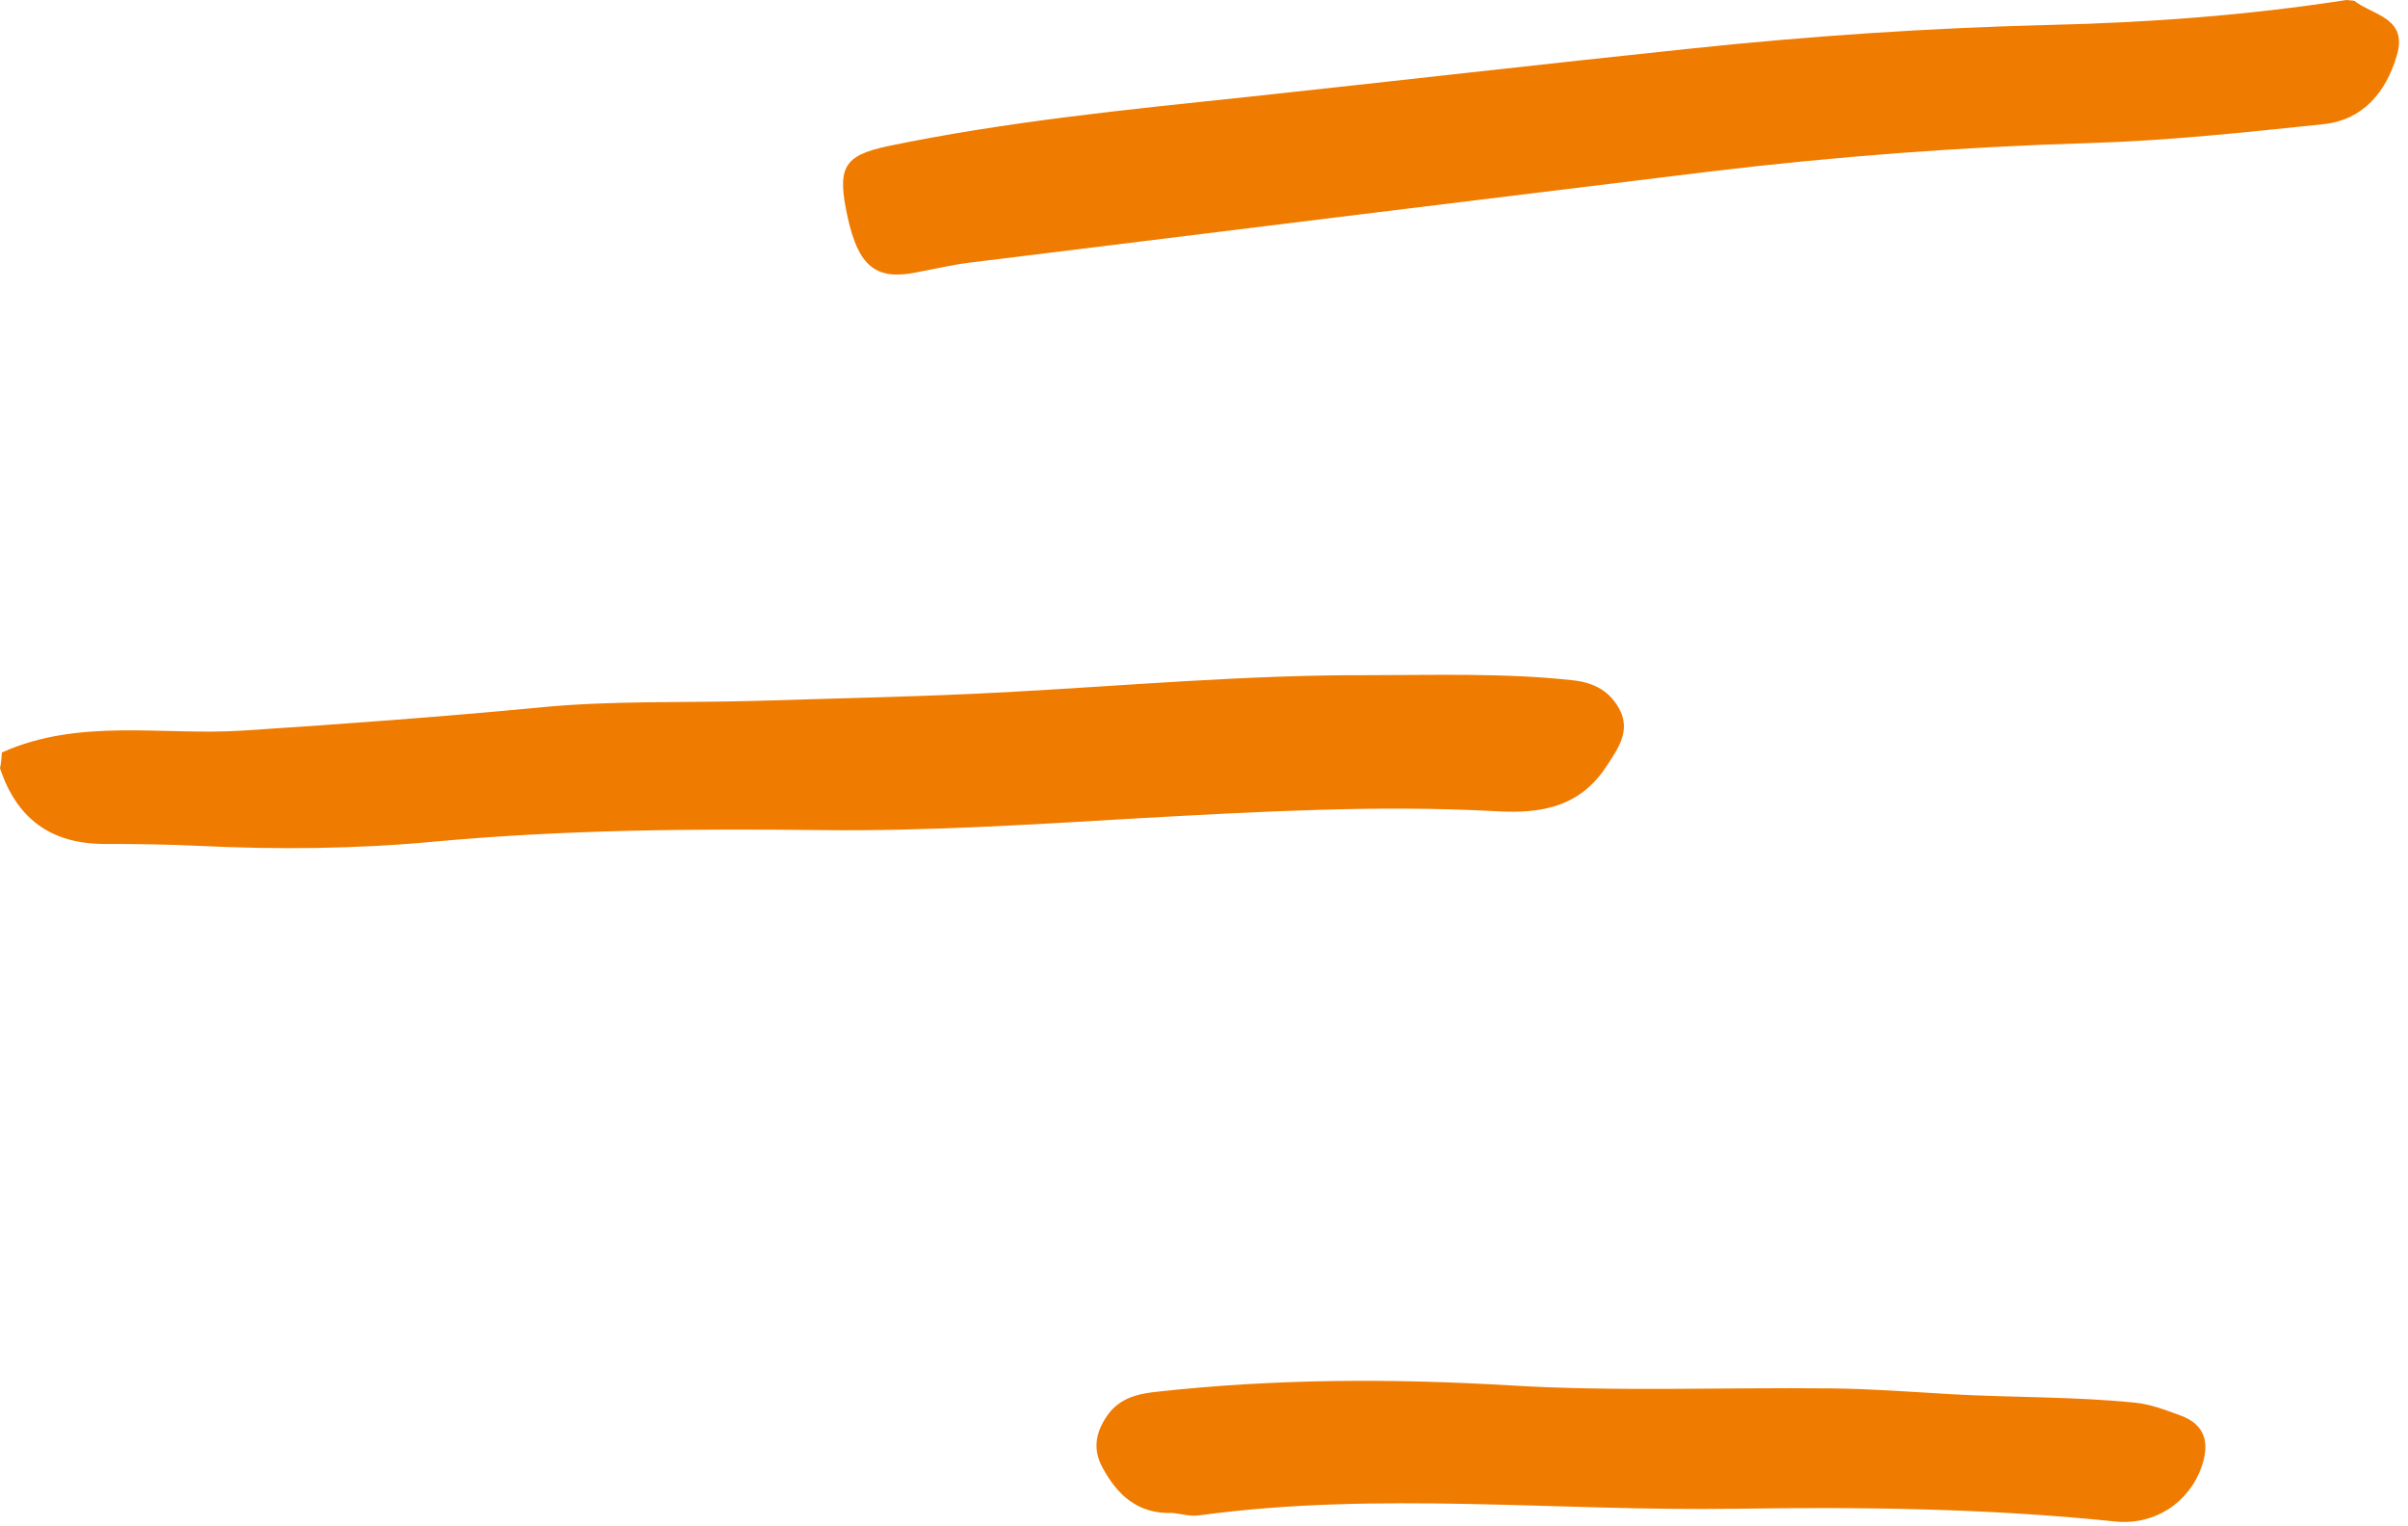
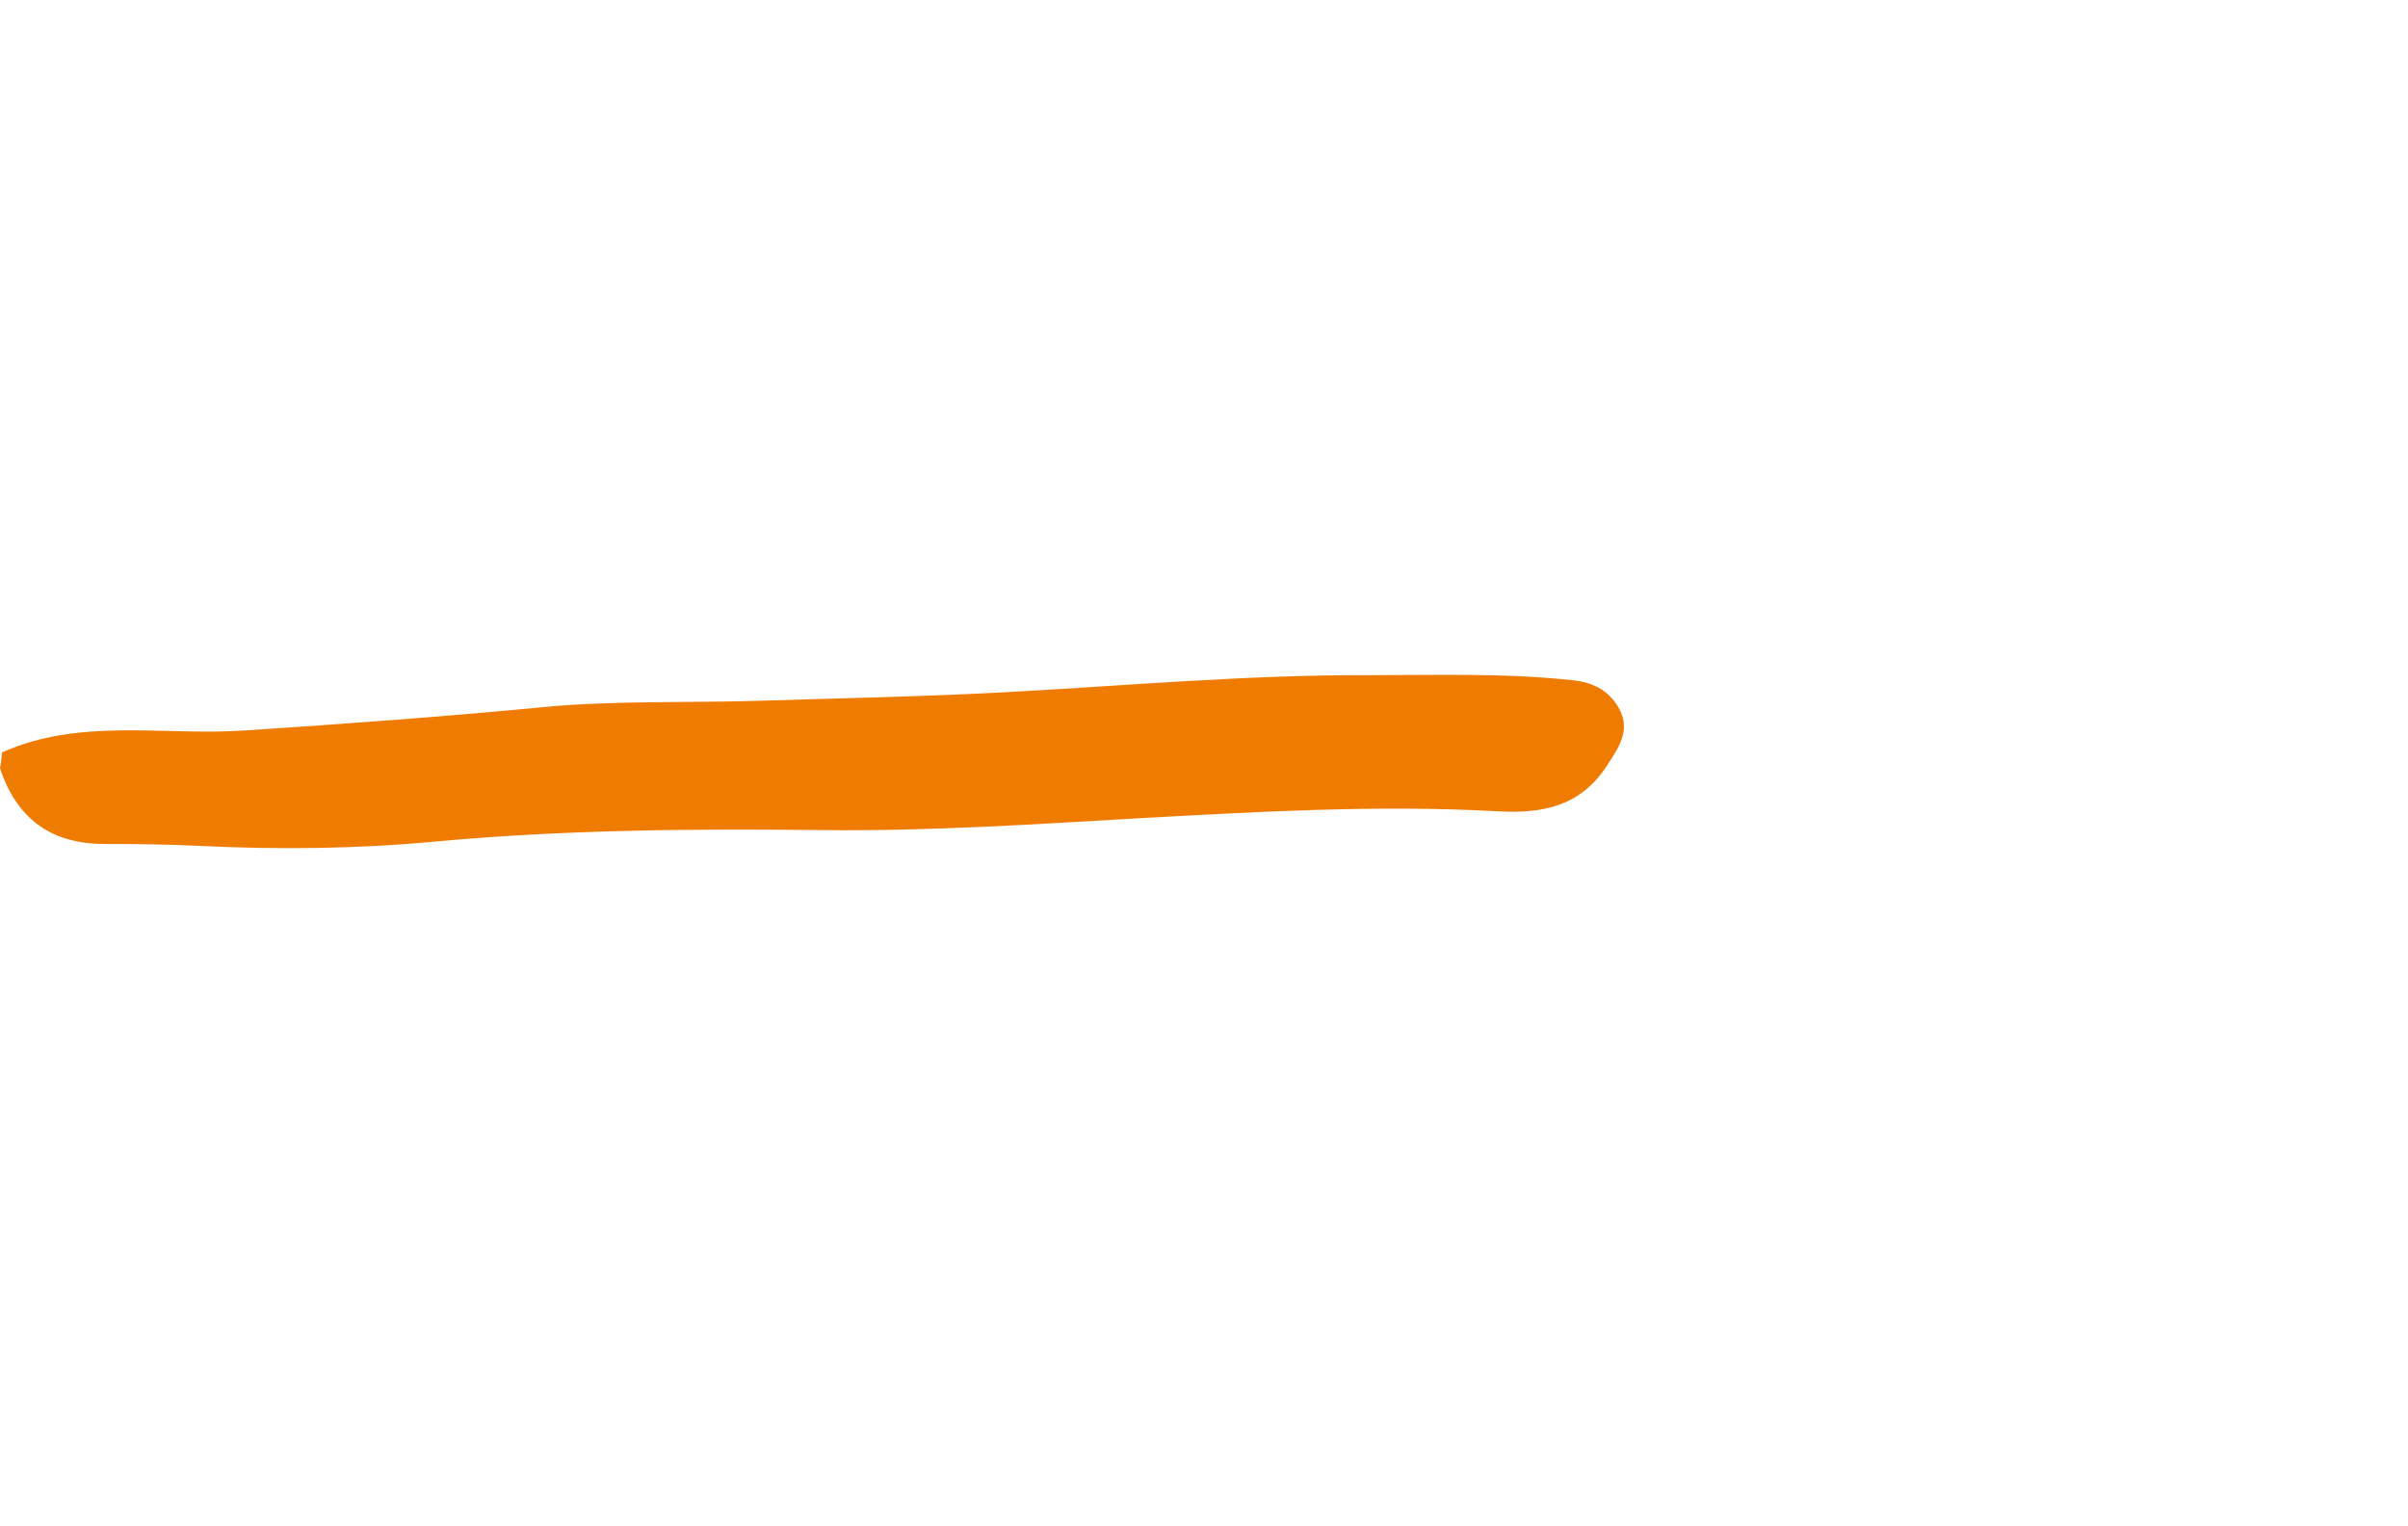
<svg xmlns="http://www.w3.org/2000/svg" fill="#000000" height="396.8" preserveAspectRatio="xMidYMid meet" version="1" viewBox="225.8 339.9 626.4 396.8" width="626.4" zoomAndPan="magnify">
  <g fill="#ef7b01" id="change1_1">
    <path d="M226.3,535.6c20.3-9.1,42-4.3,62.9-5.7c26-1.7,52-3.6,78-6.1c18.1-1.7,36.5-1.1,54.7-1.6 c22-0.7,44.1-1.1,66.1-2.3c31.2-1.7,62.4-4.5,93.8-4.4c17.7,0,35.3-0.6,52.9,1.3c6,0.6,10,3,12.5,7.8c2.7,5.4-0.4,9.9-3.3,14.3 c-6.8,10.6-16.6,12.7-28.6,12c-31-1.7-62,0.1-93,1.8c-27.5,1.6-54.9,3.4-82.5,3.1c-33.7-0.4-67.4-0.1-101.1,3 c-20.2,1.9-40.6,2.1-61,1.1c-8.3-0.4-16.6-0.5-25-0.5c-13.8-0.1-22.6-6.7-26.9-19.7C226.1,538.4,226.2,537,226.3,535.6z" fill="inherit" />
-     <path d="M838.2,340.1c4.9,3.8,14,4.4,11.1,14.2c-2.8,9.6-8.8,16.8-19.1,17.9 c-20.2,2.1-40.4,4.3-60.6,4.9c-33.4,1-66.6,3.5-99.7,7.5c-64,7.8-127.9,15.7-191.8,23.6c-4.8,0.6-9.4,1.7-14.2,2.6 c-10.3,2-14.8-1.7-17.6-14.4c-2.8-12.9-1.2-16,10.5-18.5c30.9-6.4,62.2-9.5,93.6-12.8c38.2-4.1,76.4-8.5,114.6-12.5 c31.1-3.3,62.2-5.4,93.5-6.2c26-0.6,51.9-2.5,77.7-6.5C836.8,340,837.5,340,838.2,340.1z" fill="inherit" />
-     <path d="M530.8,733.4c-9,0.3-14.3-4.6-18.2-11.8c-2.6-4.8-1.8-9.1,1.2-13.5c3.4-4.9,8.6-5.8,13.6-6.3 c30.2-3.3,60.4-3.4,90.9-1.6c27.8,1.7,55.8,0.5,83.8,0.8c10.4,0.1,20.8,0.9,31.1,1.5c15.9,0.9,32,0.6,47.9,2.2 c4.2,0.4,7.9,1.9,11.8,3.3c7,2.5,7.6,7.7,5.6,13.4c-3.3,9.4-12.3,15.3-22.6,14.2c-32.8-3.4-65.8-3.8-98.6-3.3 c-46.5,0.7-93-4.6-139.4,1.7C535.5,734.4,533,733.6,530.8,733.4z" fill="inherit" />
  </g>
</svg>